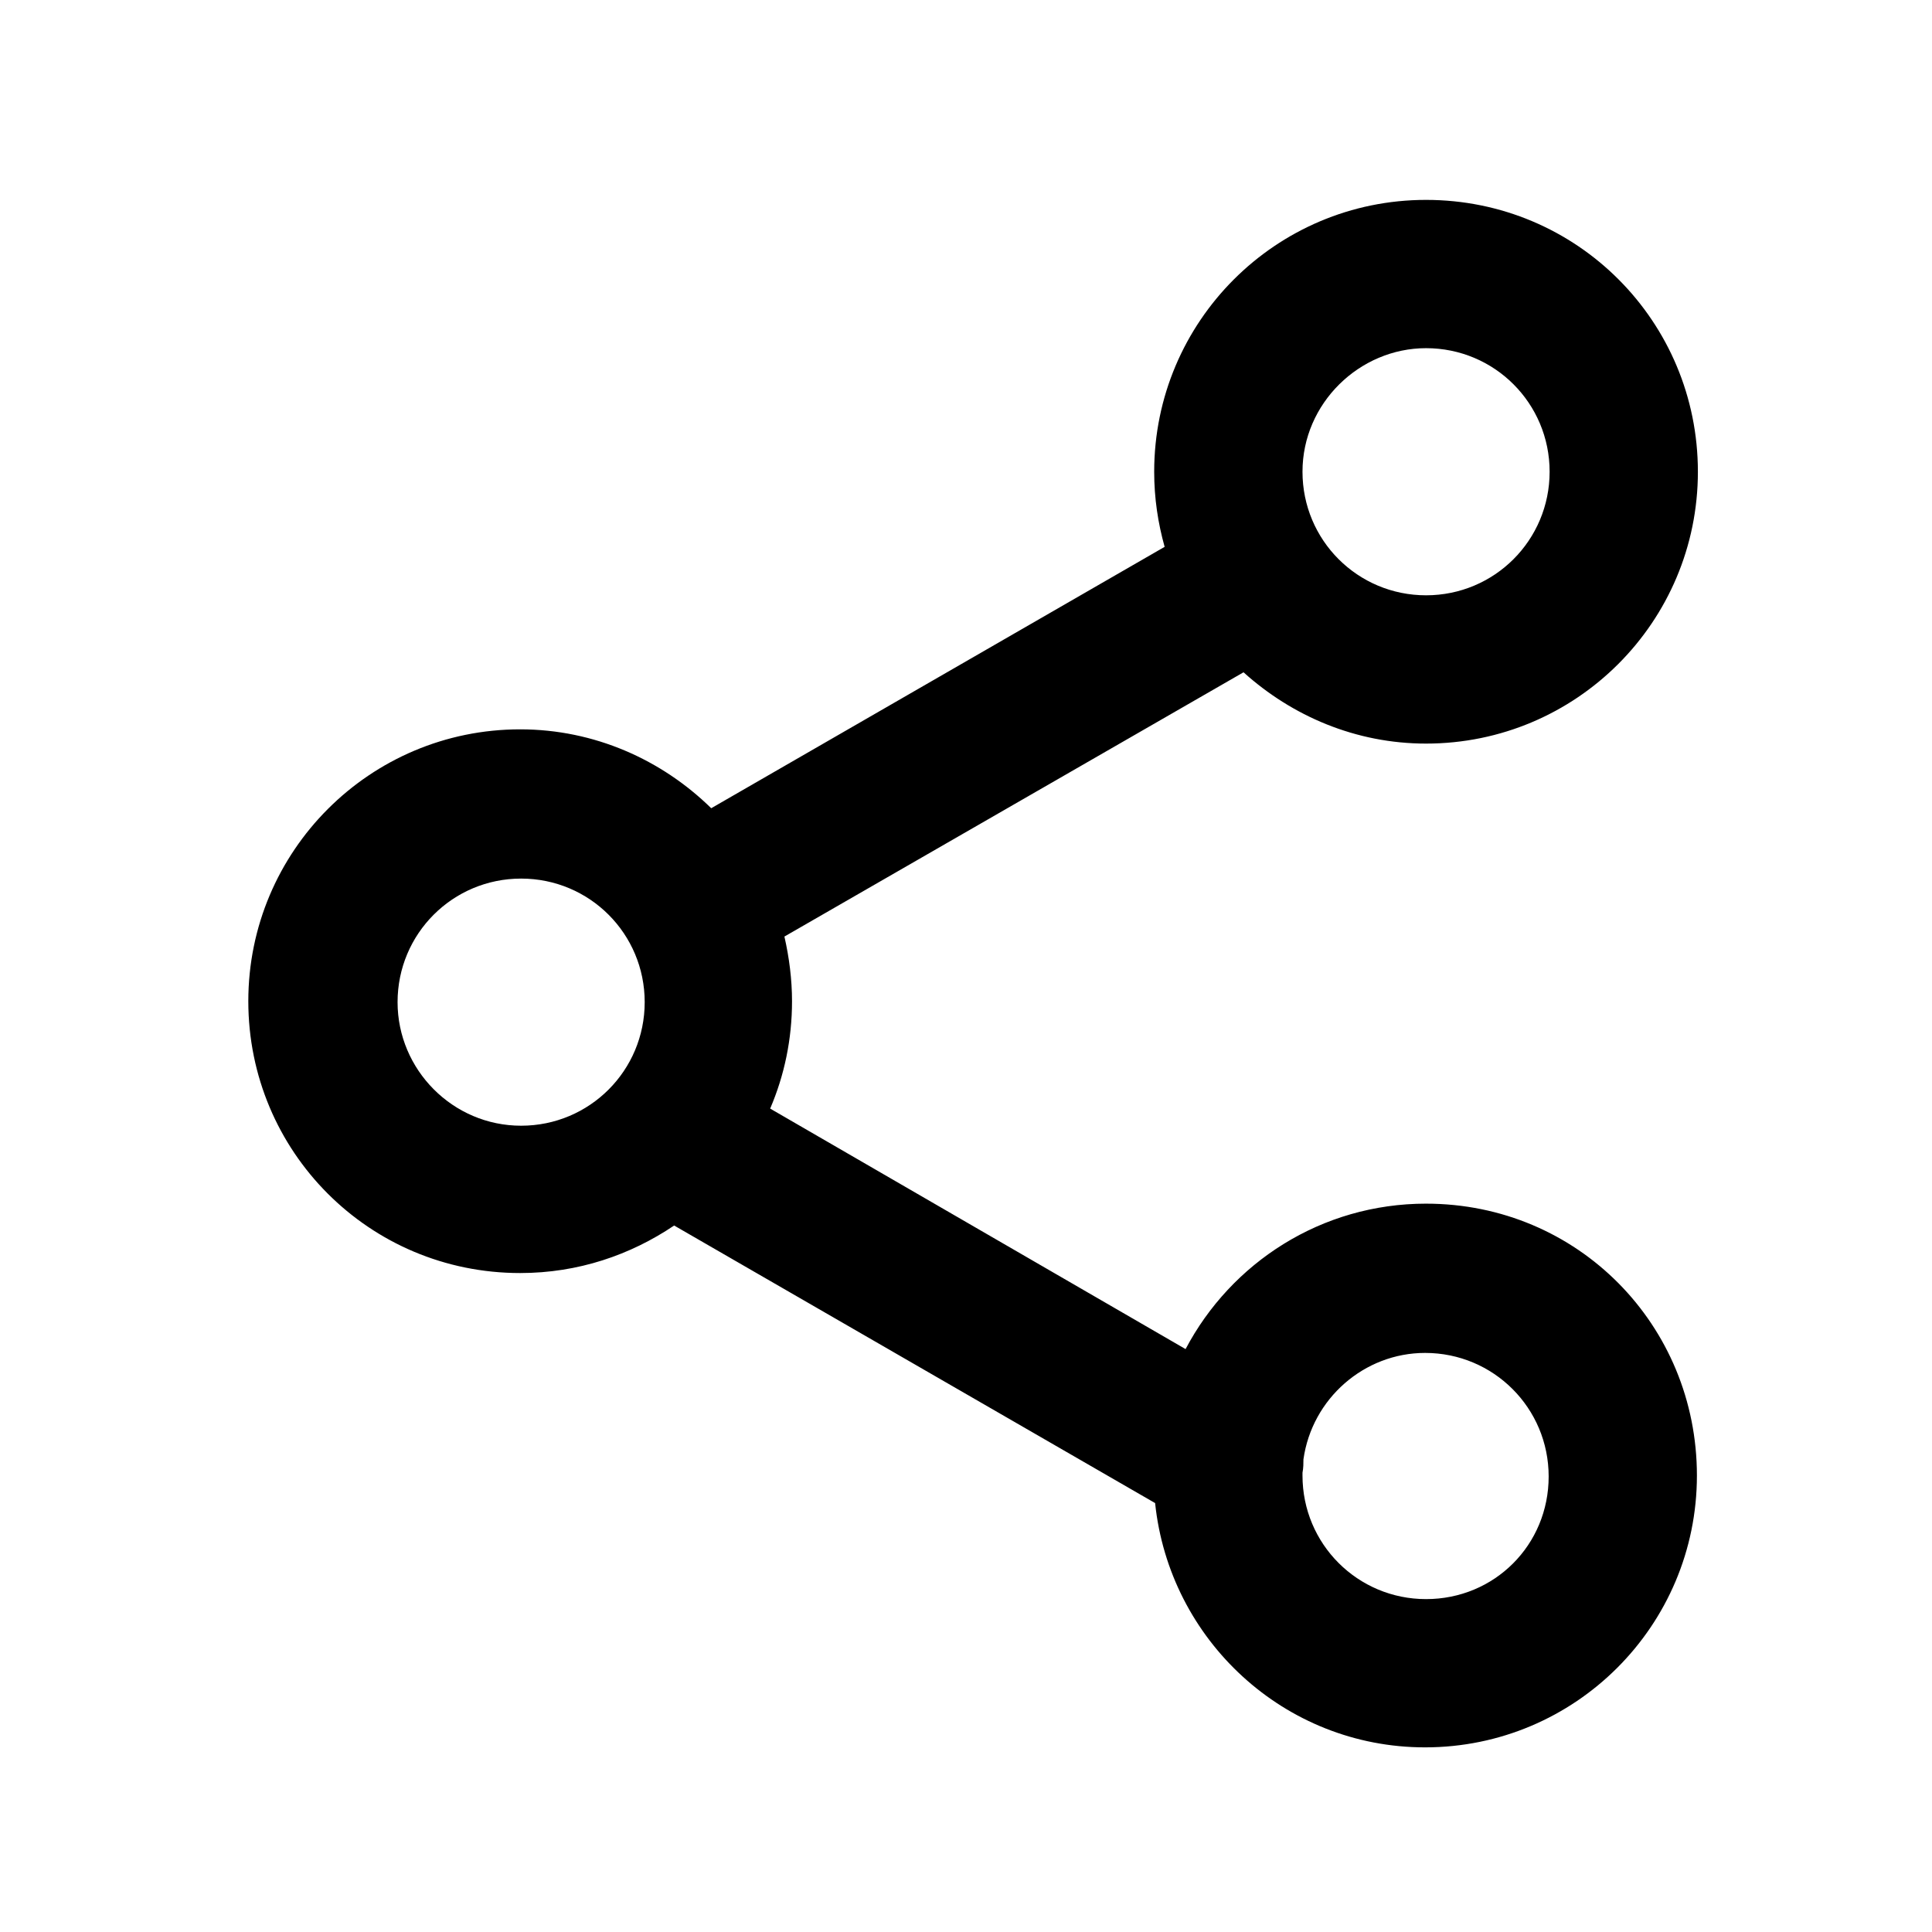
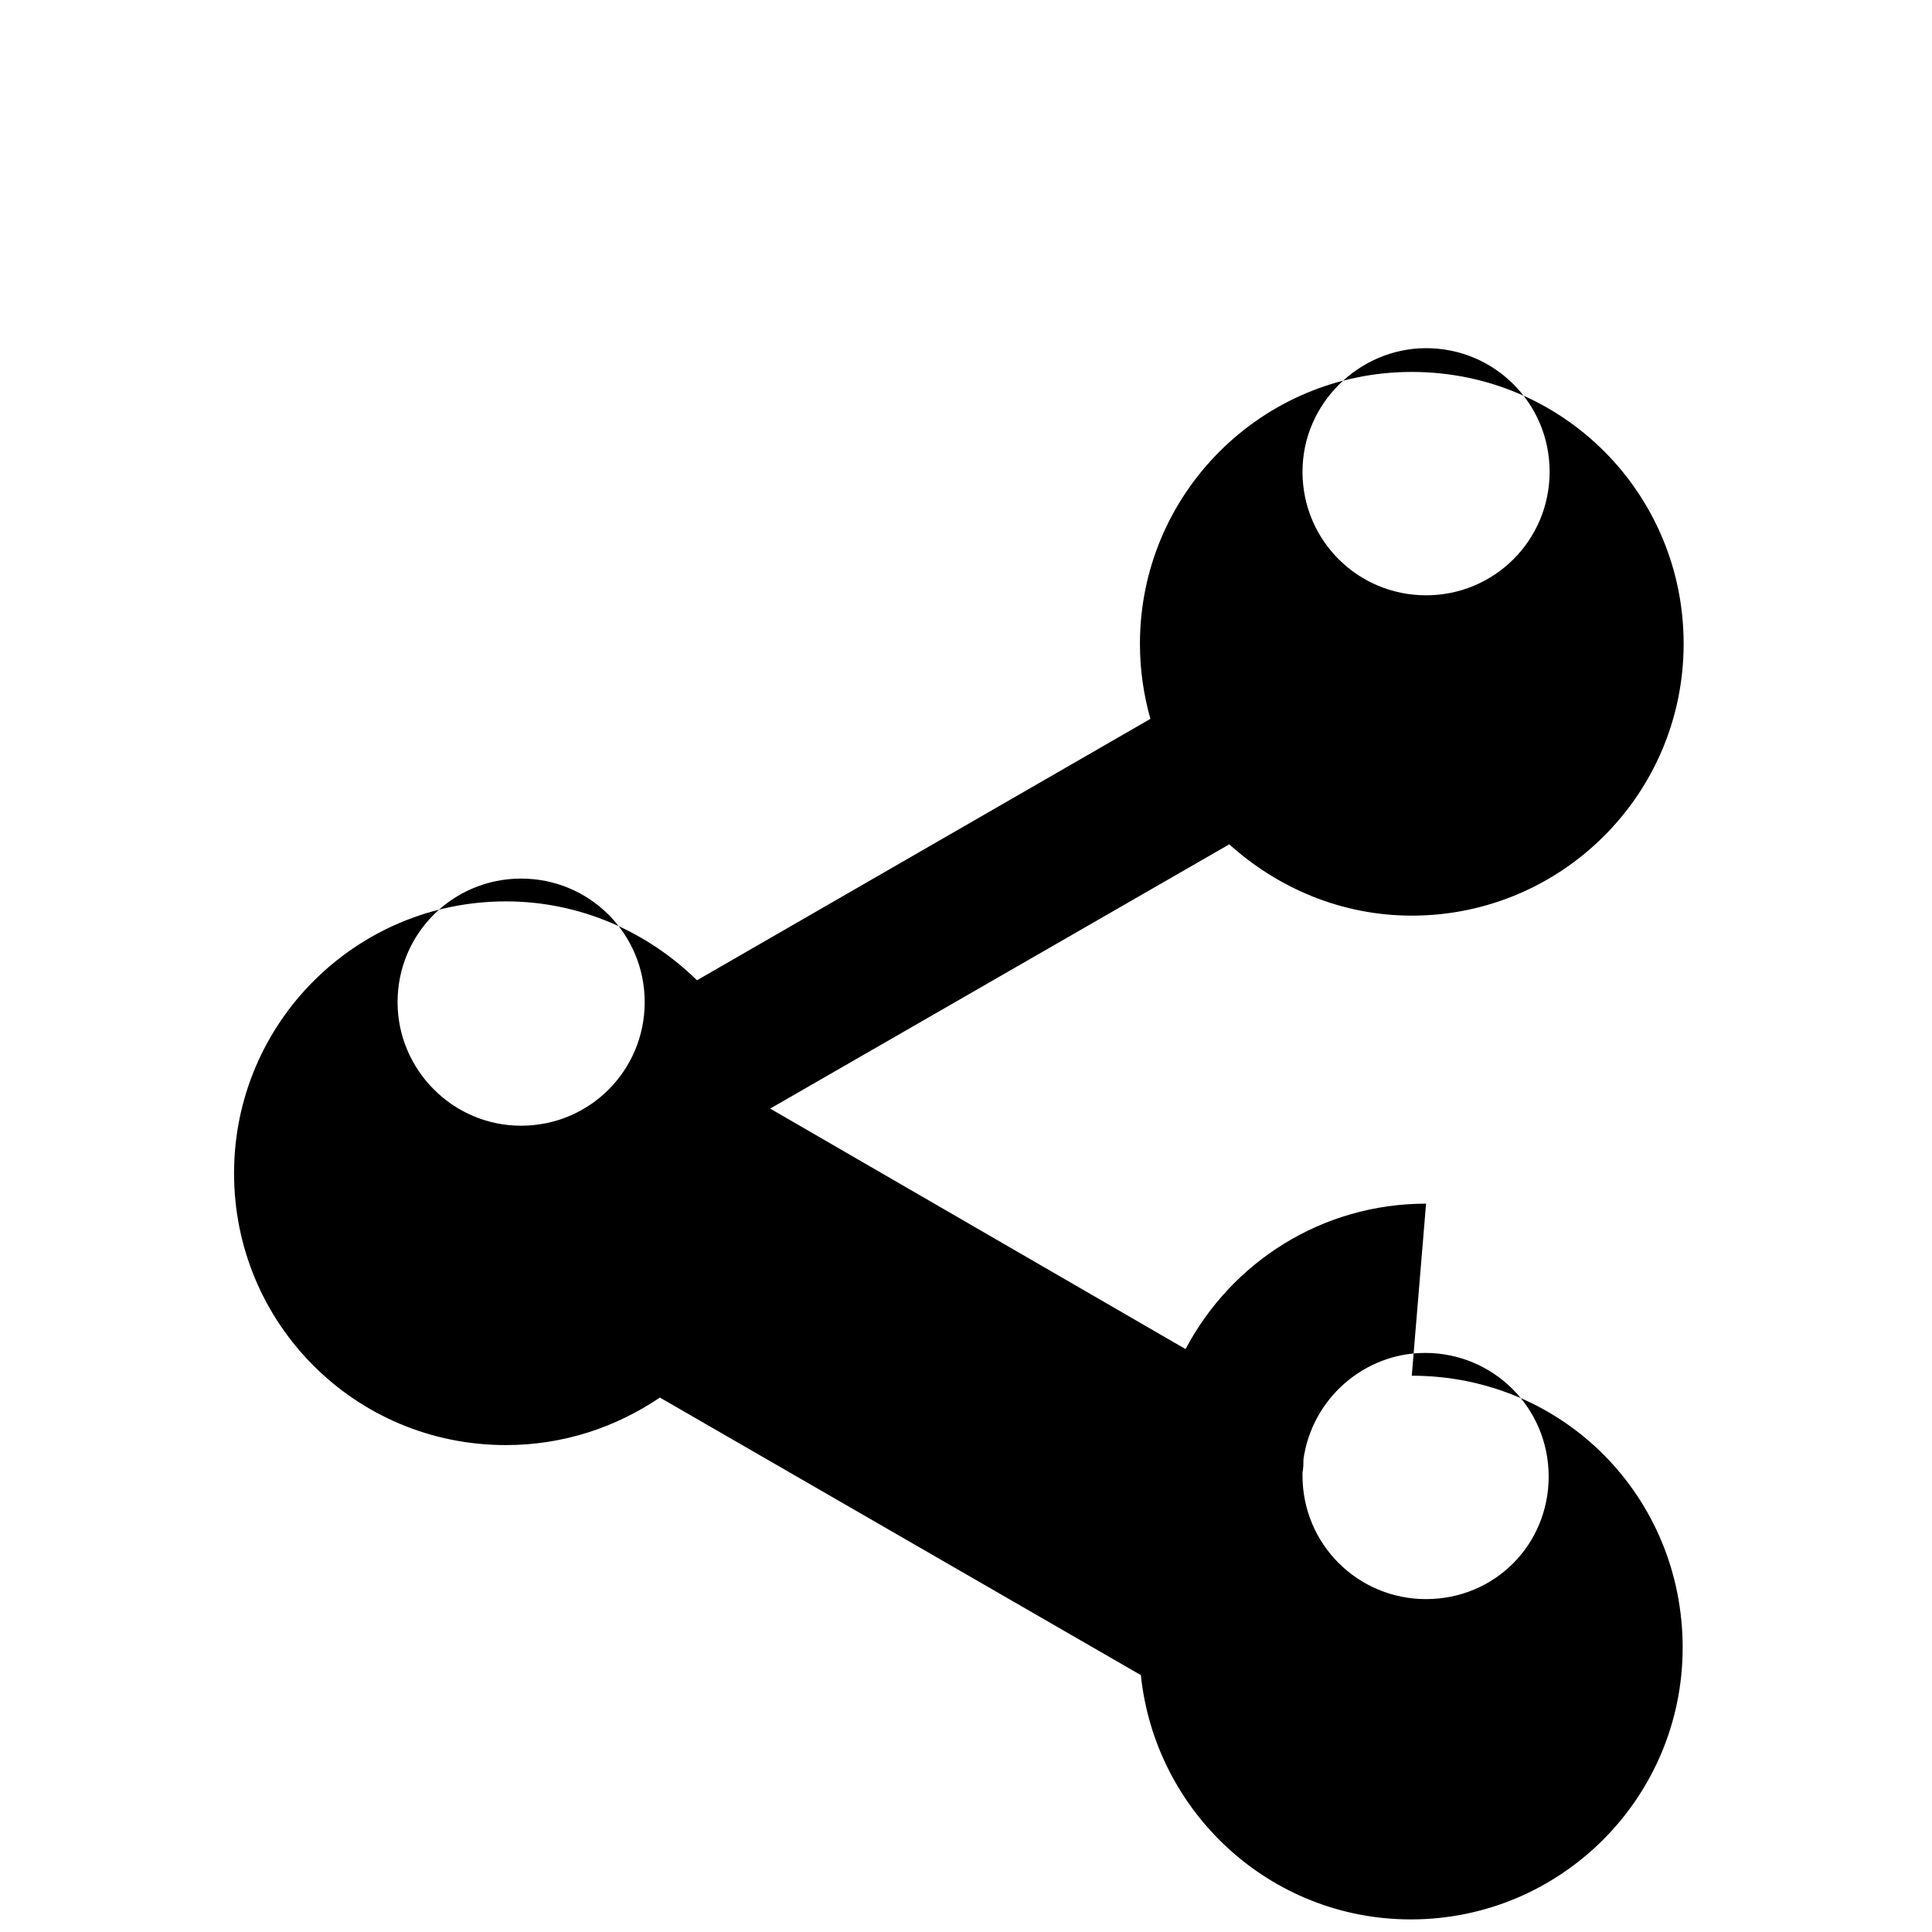
<svg xmlns="http://www.w3.org/2000/svg" fill="#000000" width="800px" height="800px" version="1.1" viewBox="144 144 512 512">
-   <path d="m521.92 462.98c-27.711 0-51.641 15.617-63.73 38.543l-110.09-63.734c3.777-8.816 5.793-18.391 5.793-28.465 0-5.793-0.754-11.586-2.016-17.129l121.67-70.031c12.848 11.586 29.727 18.895 48.367 18.895 39.801 0 72.043-32.242 72.043-72.043s-31.992-72.043-72.043-72.043c-39.801 0-72.043 32.242-72.043 72.043 0 7.055 1.008 13.602 2.769 19.902l-120.16 69.27c-13.098-12.848-30.984-20.906-50.633-20.906-39.801 0-72.043 32.242-72.043 72.043 0 39.801 31.992 72.043 72.043 72.043 15.367 0 29.223-4.785 40.809-12.594l127.46 73.555c3.777 36.273 34.258 64.738 71.539 64.738 39.801 0 72.043-32.242 72.043-72.043 0.004-39.801-31.484-72.043-71.789-72.043zm0-226.71c18.137 0 32.746 14.609 32.746 32.746 0 18.137-14.609 32.746-32.746 32.746s-32.746-14.609-32.746-32.746c-0.004-18.137 15.109-32.746 32.746-32.746zm-272.56 173.31c0-18.137 14.609-32.746 32.746-32.746s32.746 14.609 32.746 32.746c0 18.137-14.609 32.746-32.746 32.746-18.137 0.004-32.746-14.859-32.746-32.746zm272.56 158.2c-18.137 0-32.746-14.609-32.746-32.746v-0.754c0.25-1.258 0.25-2.519 0.25-3.527 2.266-16.121 16.121-28.215 32.242-28.215 18.137 0 32.746 14.609 32.746 32.746 0.004 18.141-14.355 32.496-32.492 32.496z" />
+   <path d="m521.92 462.98c-27.711 0-51.641 15.617-63.73 38.543l-110.09-63.734l121.67-70.031c12.848 11.586 29.727 18.895 48.367 18.895 39.801 0 72.043-32.242 72.043-72.043s-31.992-72.043-72.043-72.043c-39.801 0-72.043 32.242-72.043 72.043 0 7.055 1.008 13.602 2.769 19.902l-120.16 69.27c-13.098-12.848-30.984-20.906-50.633-20.906-39.801 0-72.043 32.242-72.043 72.043 0 39.801 31.992 72.043 72.043 72.043 15.367 0 29.223-4.785 40.809-12.594l127.46 73.555c3.777 36.273 34.258 64.738 71.539 64.738 39.801 0 72.043-32.242 72.043-72.043 0.004-39.801-31.484-72.043-71.789-72.043zm0-226.71c18.137 0 32.746 14.609 32.746 32.746 0 18.137-14.609 32.746-32.746 32.746s-32.746-14.609-32.746-32.746c-0.004-18.137 15.109-32.746 32.746-32.746zm-272.56 173.31c0-18.137 14.609-32.746 32.746-32.746s32.746 14.609 32.746 32.746c0 18.137-14.609 32.746-32.746 32.746-18.137 0.004-32.746-14.859-32.746-32.746zm272.56 158.2c-18.137 0-32.746-14.609-32.746-32.746v-0.754c0.25-1.258 0.25-2.519 0.25-3.527 2.266-16.121 16.121-28.215 32.242-28.215 18.137 0 32.746 14.609 32.746 32.746 0.004 18.141-14.355 32.496-32.492 32.496z" />
</svg>